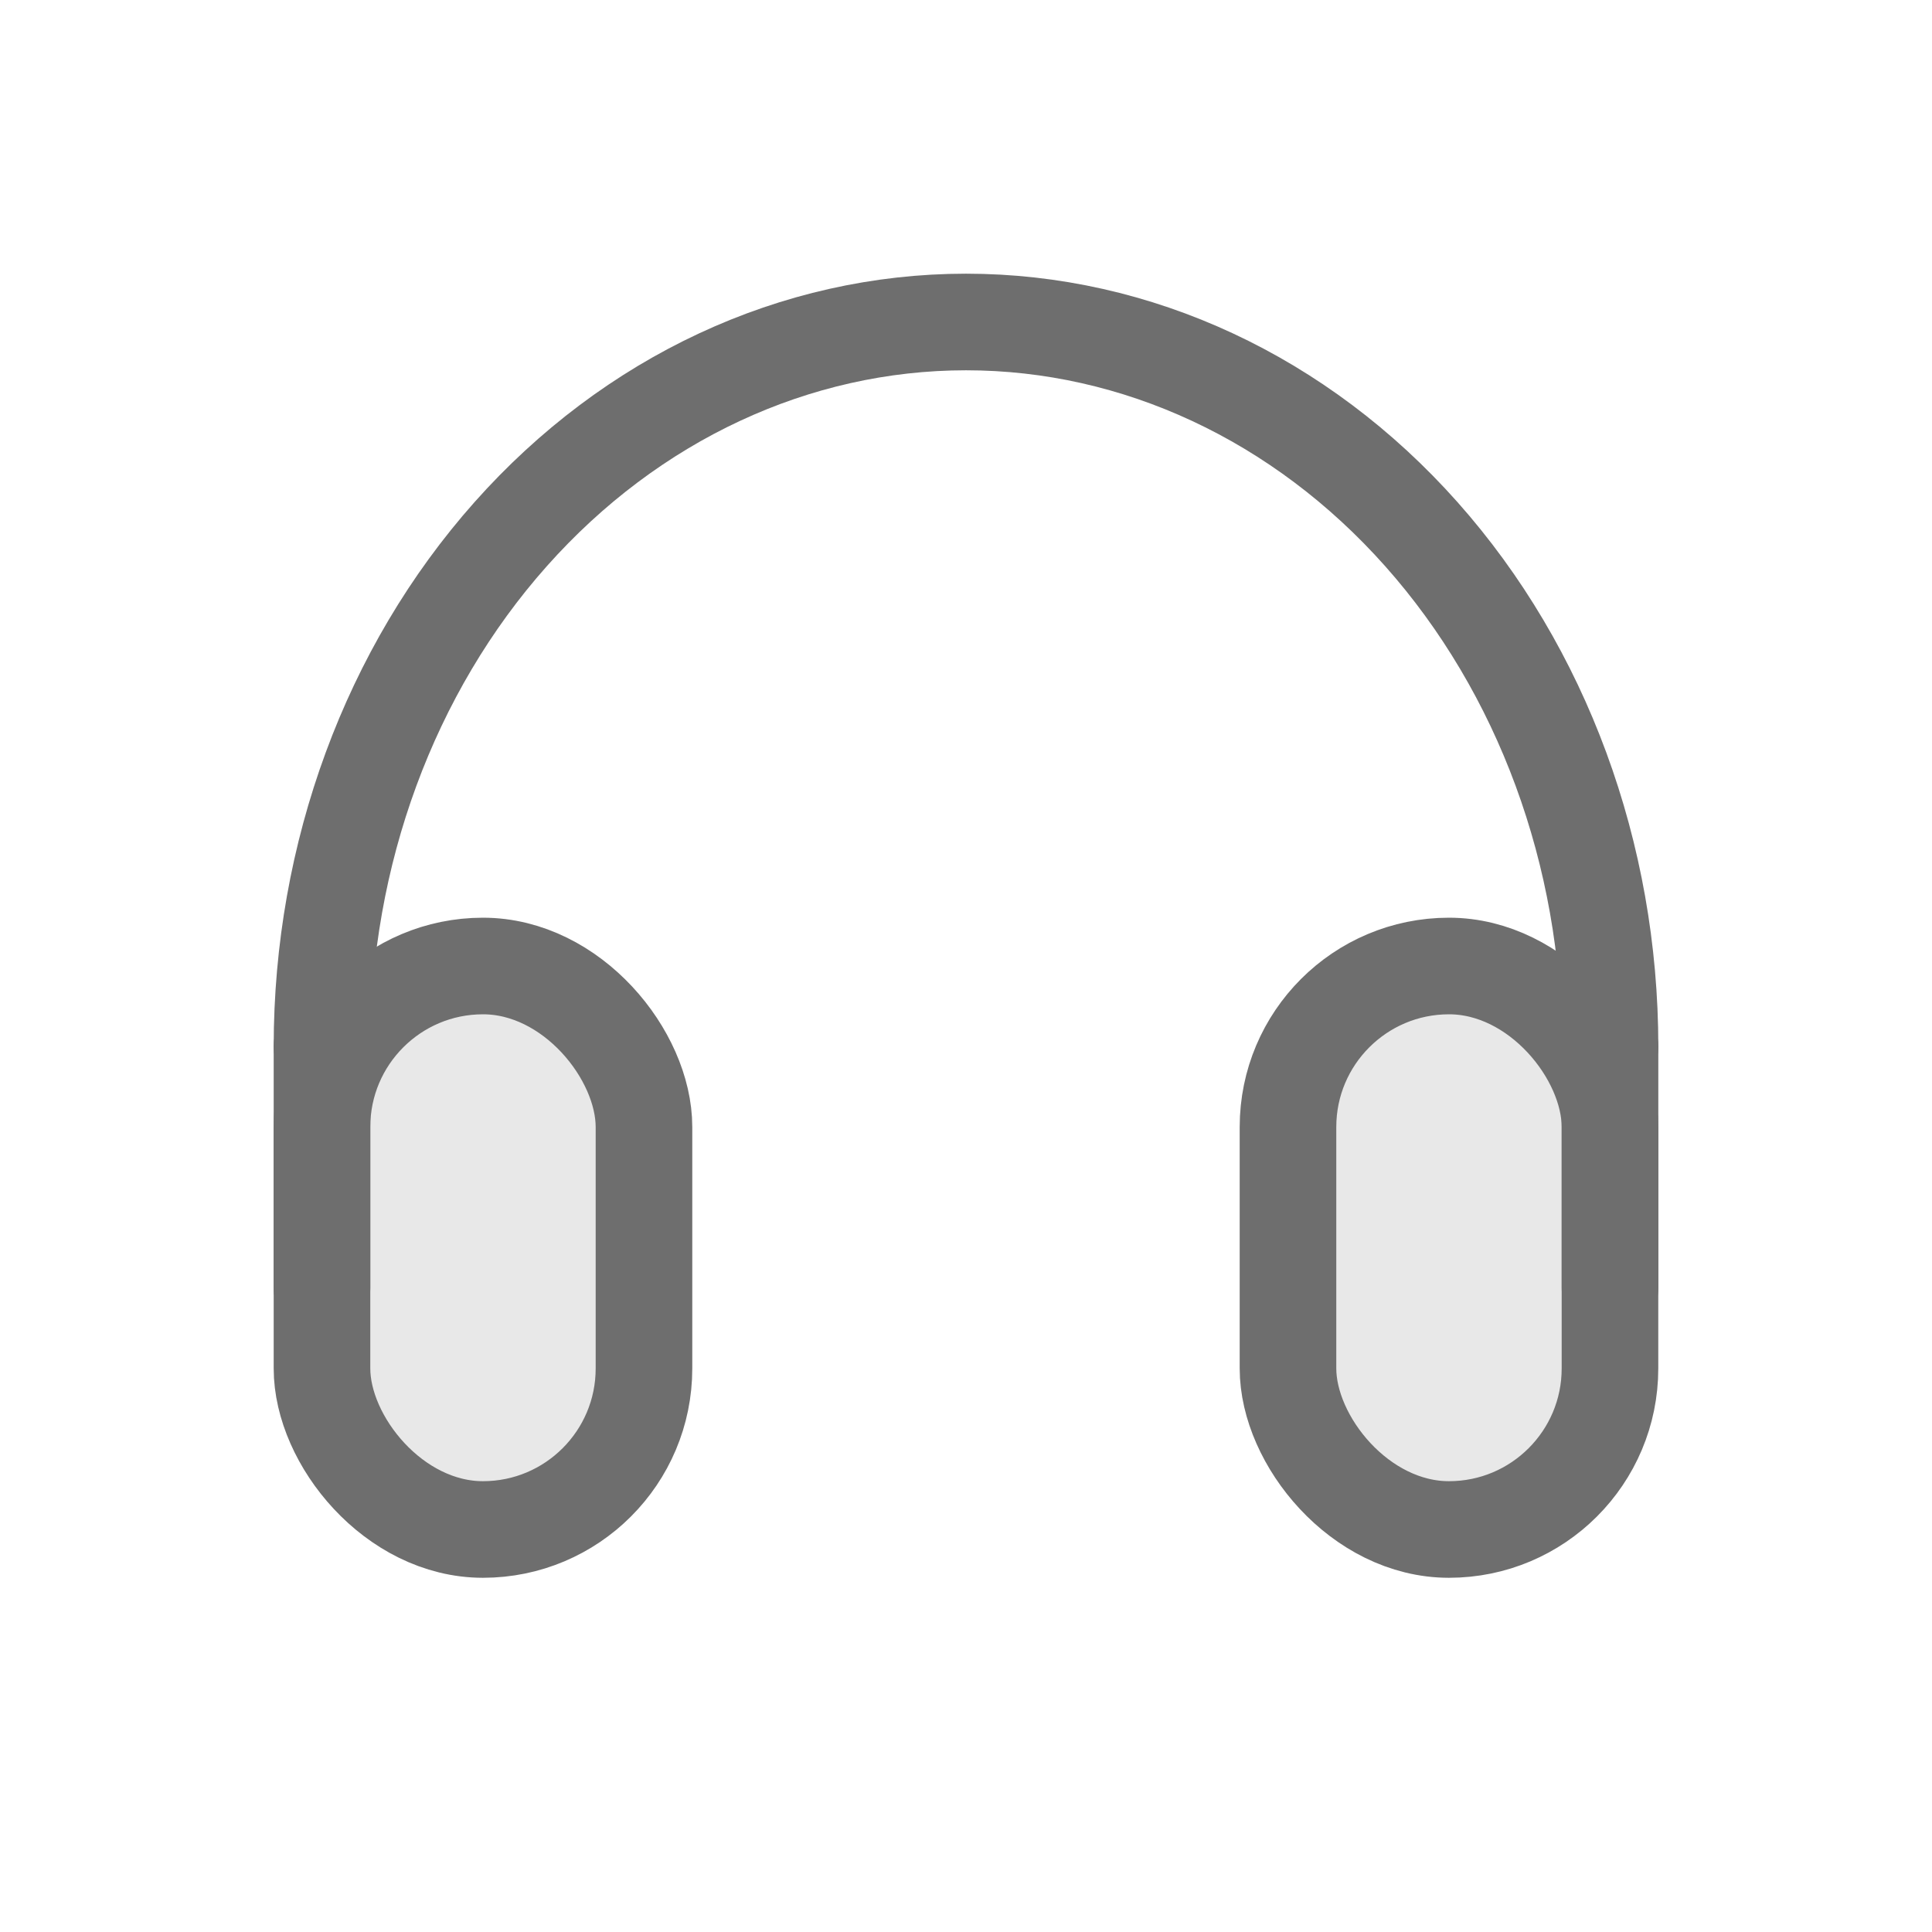
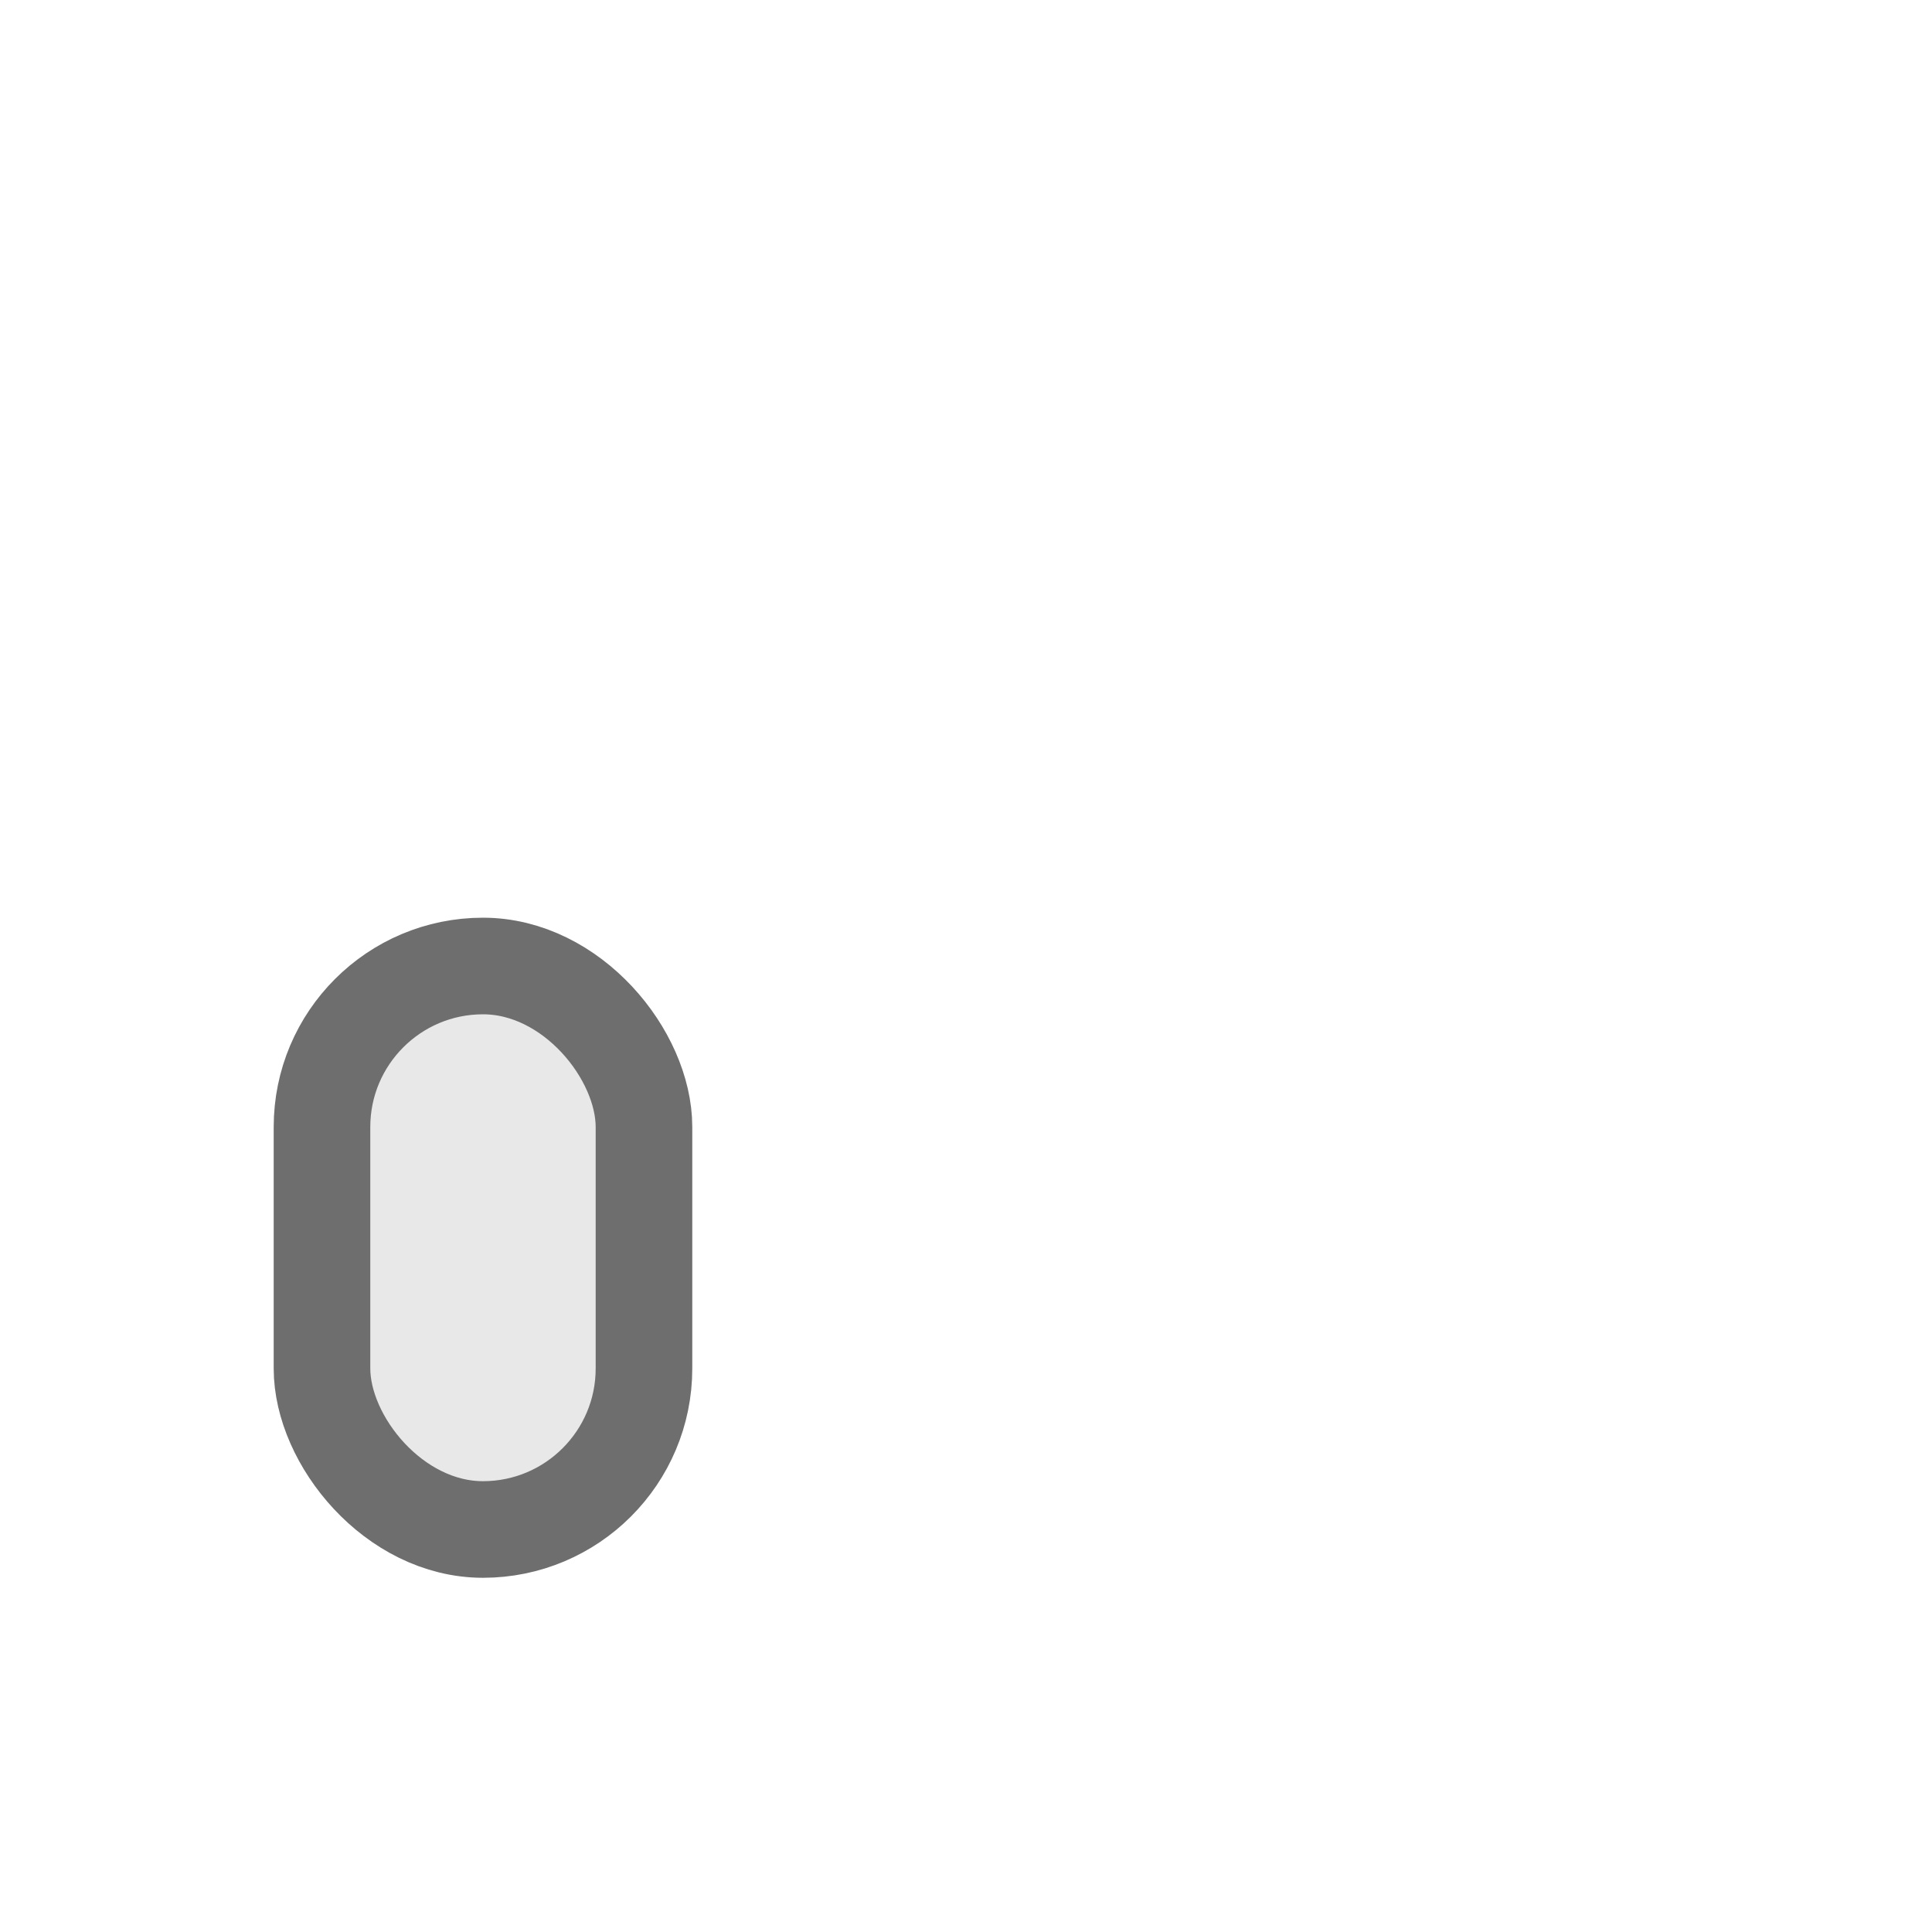
<svg xmlns="http://www.w3.org/2000/svg" width="56" height="56" viewBox="0 0 56 56" fill="none">
-   <rect x="37.333" y="28" width="9.333" height="16.333" rx="4.667" fill="#6E6E6E" fill-opacity="0.16" stroke="#6E6E6E" stroke-width="2.8" stroke-linejoin="round" />
  <rect x="9.333" y="28" width="9.333" height="16.333" rx="4.667" fill="#6E6E6E" fill-opacity="0.16" stroke="#6E6E6E" stroke-width="2.8" stroke-linejoin="round" />
-   <path d="M9.333 30.333V37.333" stroke="#6E6E6E" stroke-width="2.8" stroke-linecap="round" stroke-linejoin="round" />
-   <path d="M46.667 30.333V37.333" stroke="#6E6E6E" stroke-width="2.8" stroke-linecap="round" stroke-linejoin="round" />
-   <path d="M46.667 30.333C46.667 24.764 44.7 19.422 41.199 15.484C37.699 11.546 32.951 9.333 28 9.333C23.049 9.333 18.301 11.546 14.801 15.484C11.3 19.422 9.333 24.764 9.333 30.333" stroke="#6E6E6E" stroke-width="2.8" stroke-linecap="round" stroke-linejoin="round" />
</svg>